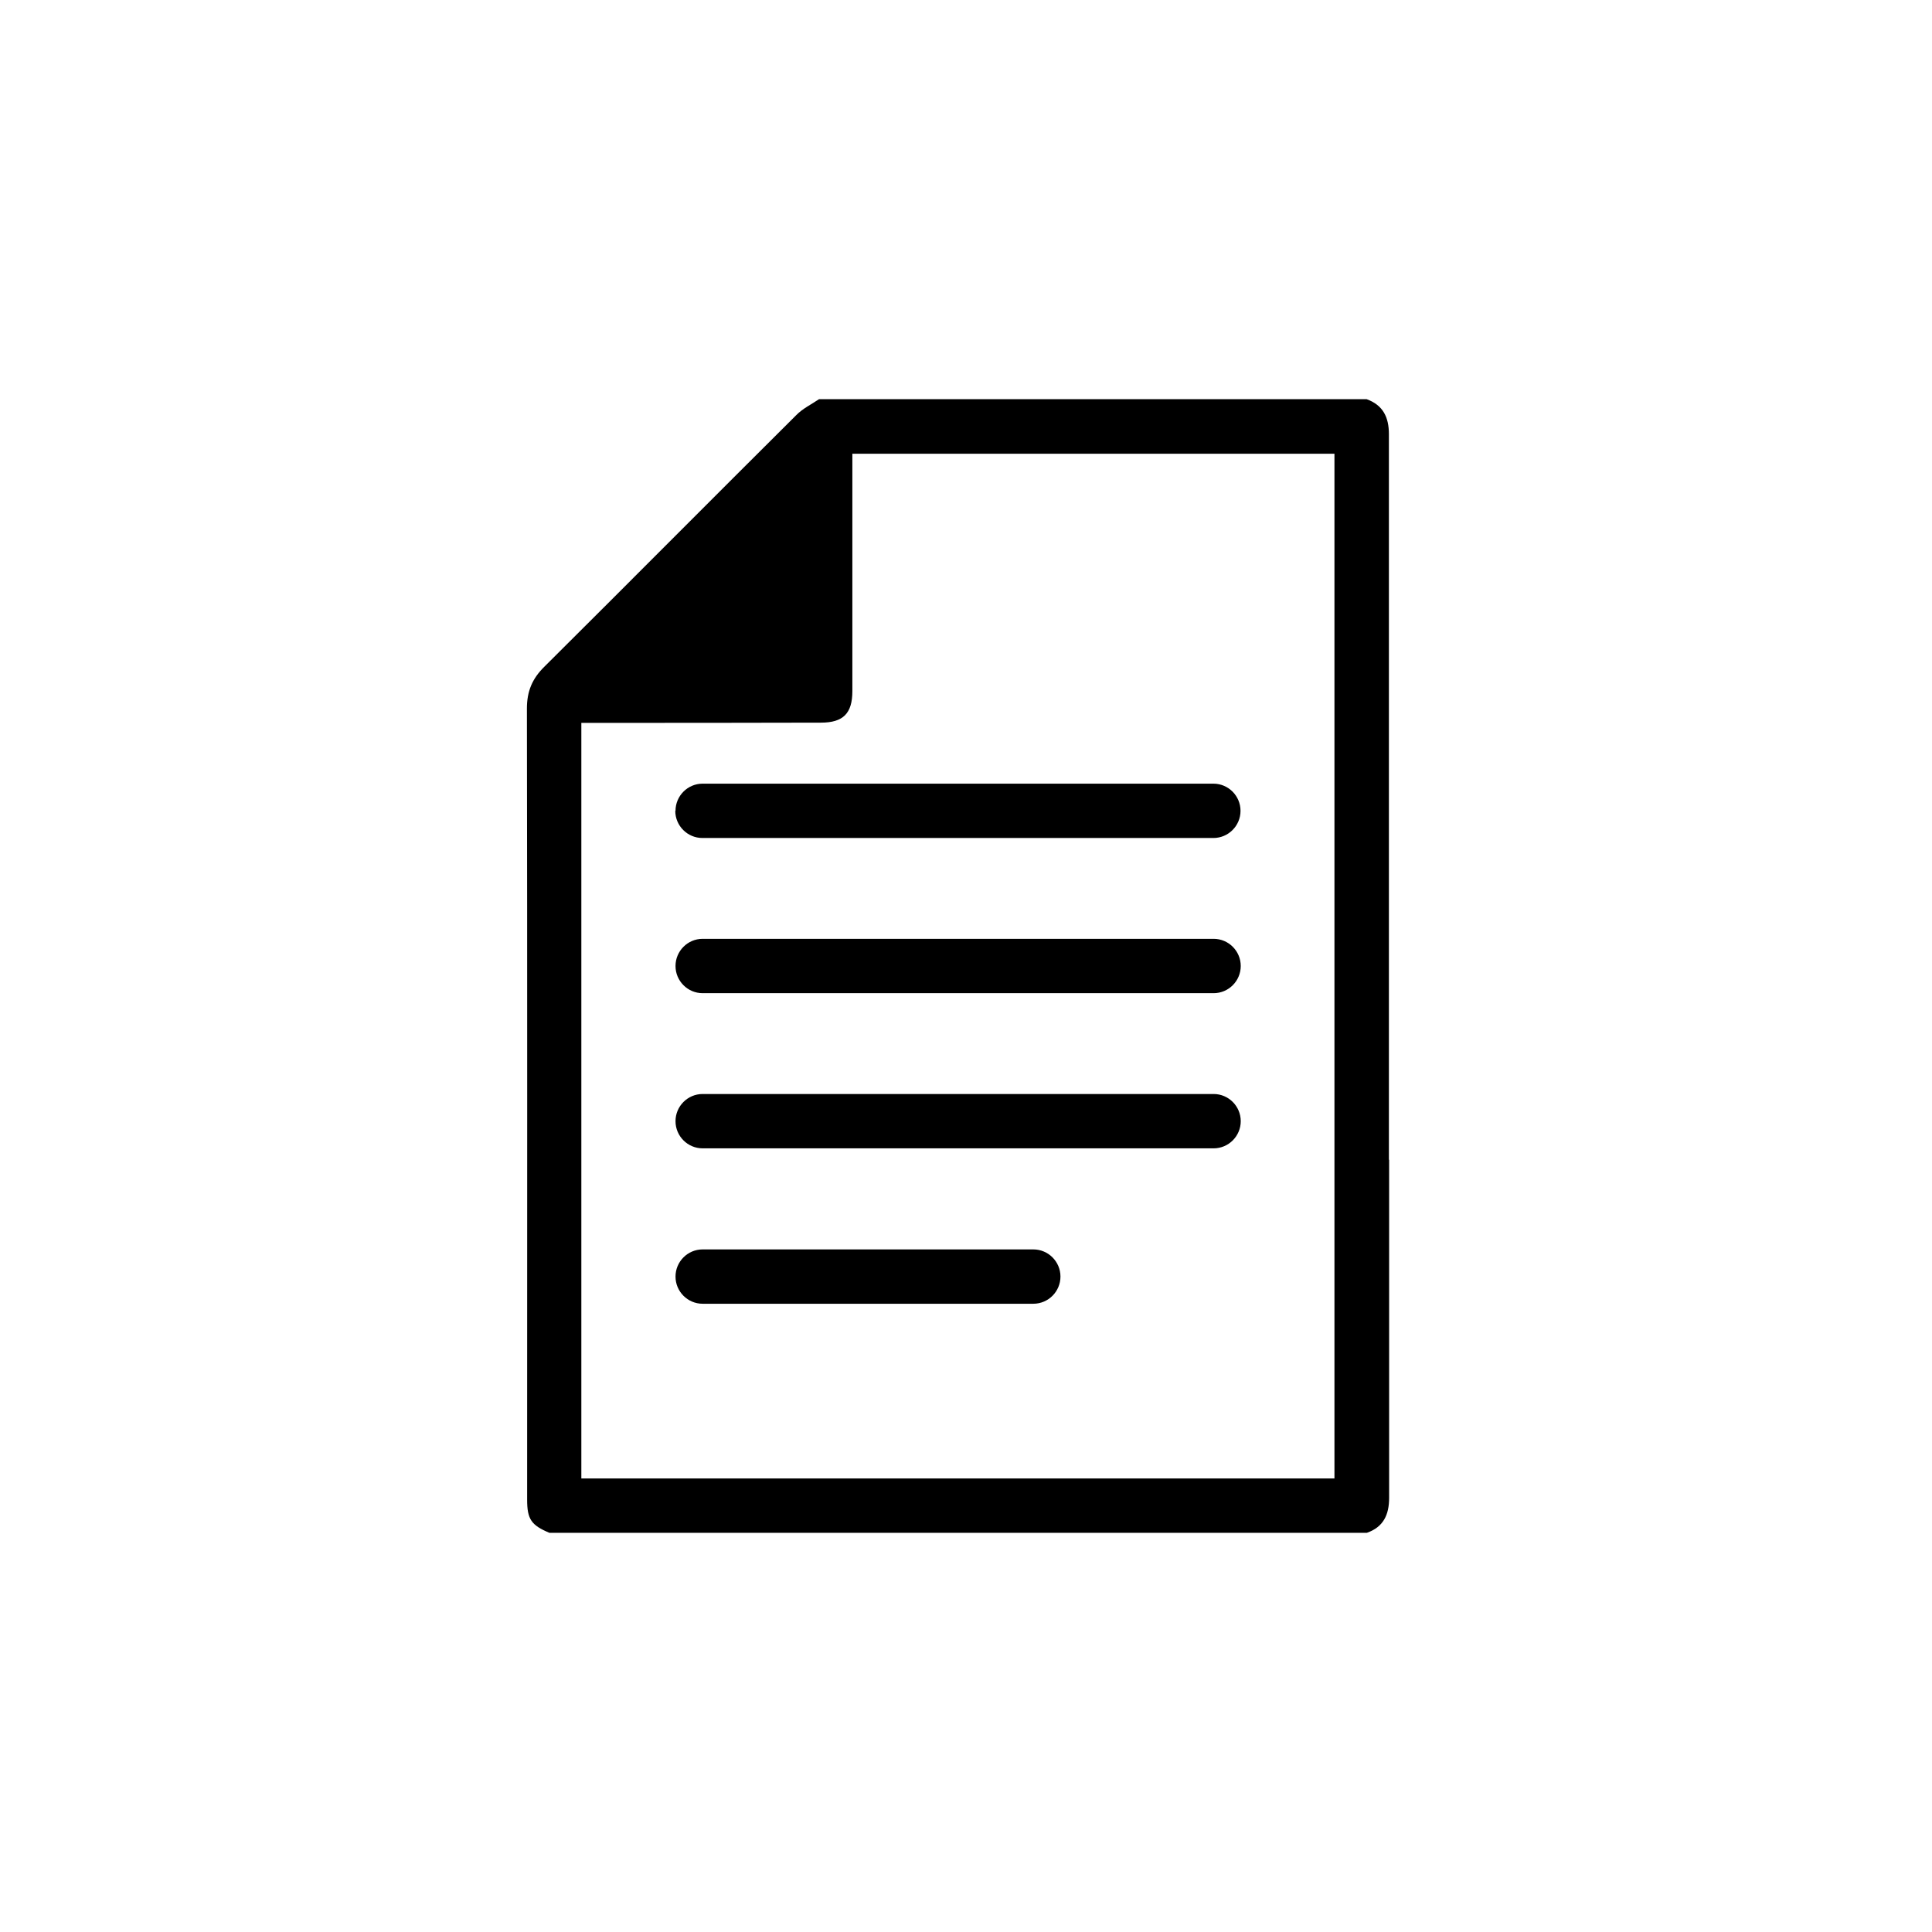
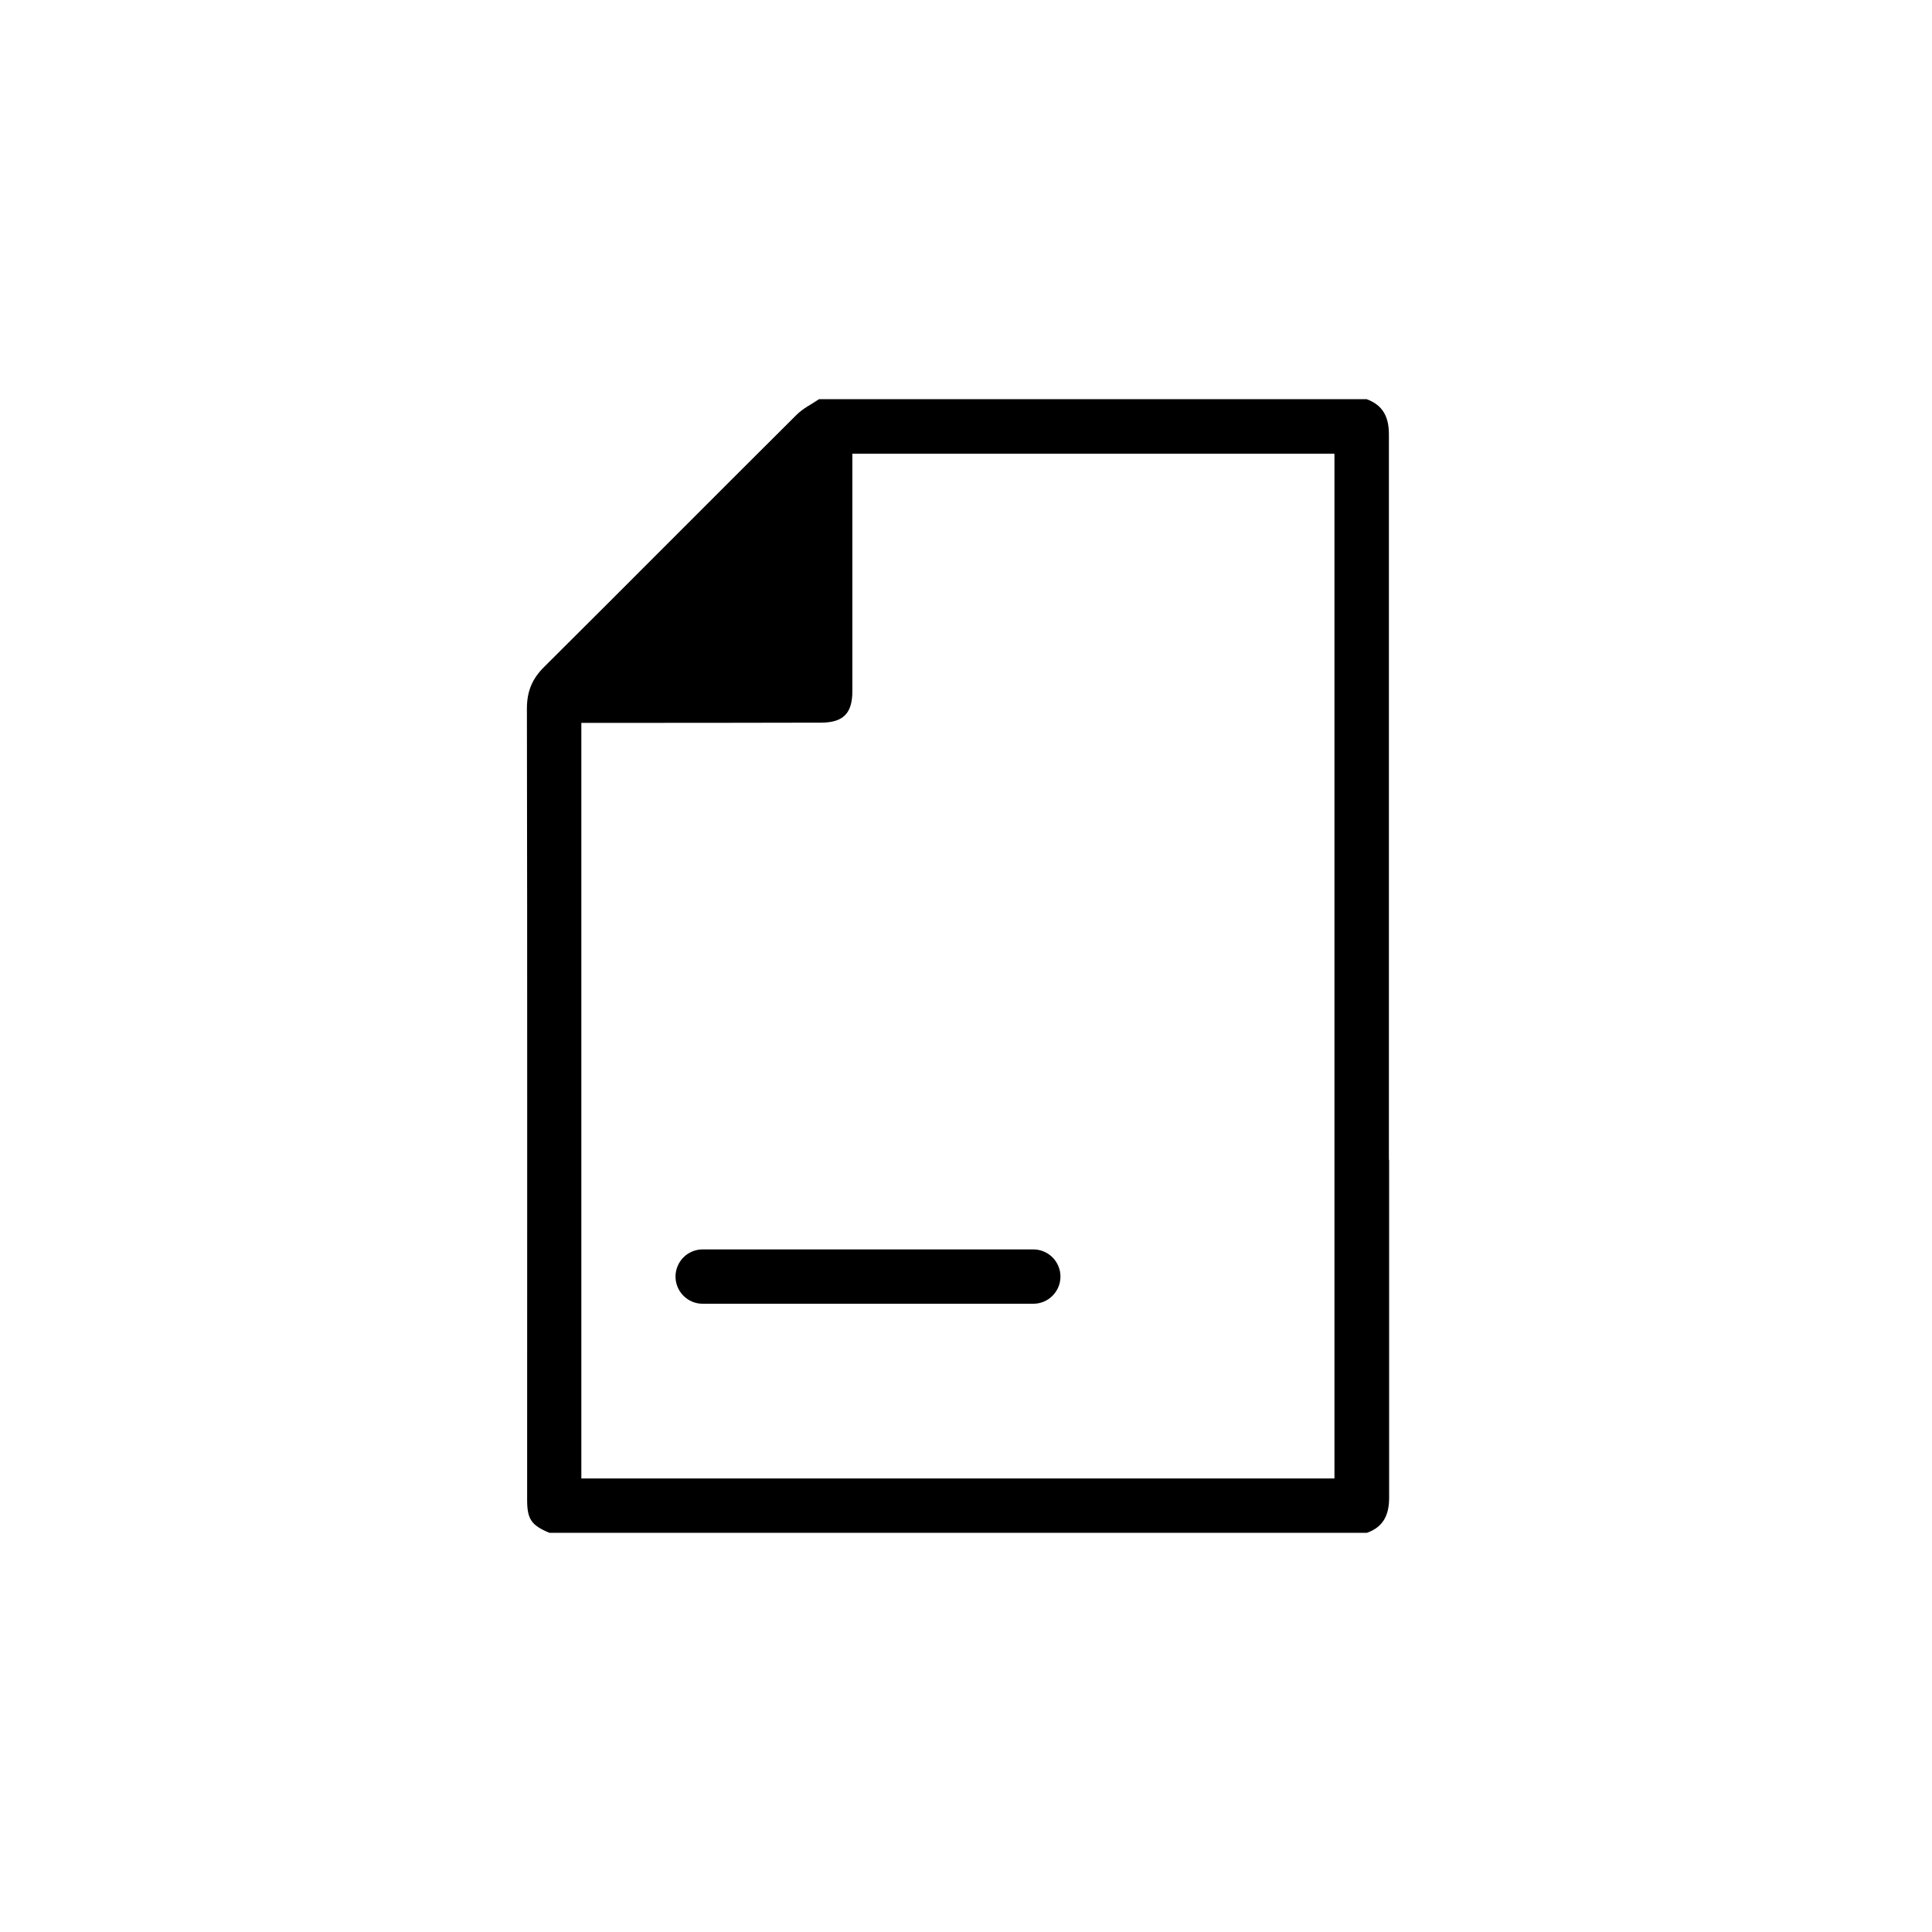
<svg xmlns="http://www.w3.org/2000/svg" width="121" height="121" viewBox="0 0 121 121" fill="none">
  <path d="M86.986 72.641C86.986 69.671 86.986 30.148 86.986 27.192C86.986 26.139 86.626 25.375 85.59 25H51.297C50.808 25.332 50.262 25.591 49.859 26.009C44.594 31.244 39.358 36.521 34.093 41.755C33.331 42.505 33 43.298 33 44.379C33.029 60.889 33.014 77.414 33.014 93.924C33.014 95.149 33.273 95.524 34.41 96H85.605C86.64 95.639 87 94.875 87 93.808C87 86.743 87 79.692 87 72.626L86.986 72.641ZM83.576 28.417V92.597H36.409V45.273C36.74 45.273 37.028 45.273 37.301 45.273C42.005 45.273 46.709 45.273 51.412 45.259C52.808 45.259 53.383 44.682 53.383 43.283C53.383 40.63 53.383 37.977 53.383 35.324C53.383 33.046 53.383 30.768 53.383 28.417H83.576Z" fill="black" />
-   <path d="M42.292 50.782C42.292 51.719 43.055 52.483 43.99 52.483H75.996C76.931 52.483 77.693 51.719 77.693 50.782C77.693 49.844 76.931 49.08 75.996 49.08H44.004C43.069 49.08 42.307 49.844 42.307 50.782H42.292Z" fill="black" />
-   <path d="M44.004 58.798C43.069 58.798 42.307 59.563 42.307 60.5C42.307 61.437 43.069 62.202 44.004 62.202H76.01C76.945 62.202 77.707 61.437 77.707 60.5C77.707 59.563 76.945 58.798 76.01 58.798H44.004Z" fill="black" />
-   <path d="M44.004 68.517C43.069 68.517 42.307 69.281 42.307 70.219C42.307 71.156 43.069 71.92 44.004 71.92H76.01C76.945 71.92 77.707 71.156 77.707 70.219C77.707 69.281 76.945 68.517 76.01 68.517H44.004Z" fill="black" />
  <path d="M44.004 78.25C43.069 78.25 42.307 79.014 42.307 79.951C42.307 80.889 43.069 81.653 44.004 81.653H64.718C65.653 81.653 66.416 80.889 66.416 79.951C66.416 79.014 65.653 78.25 64.718 78.25H44.004Z" fill="black" />
</svg>